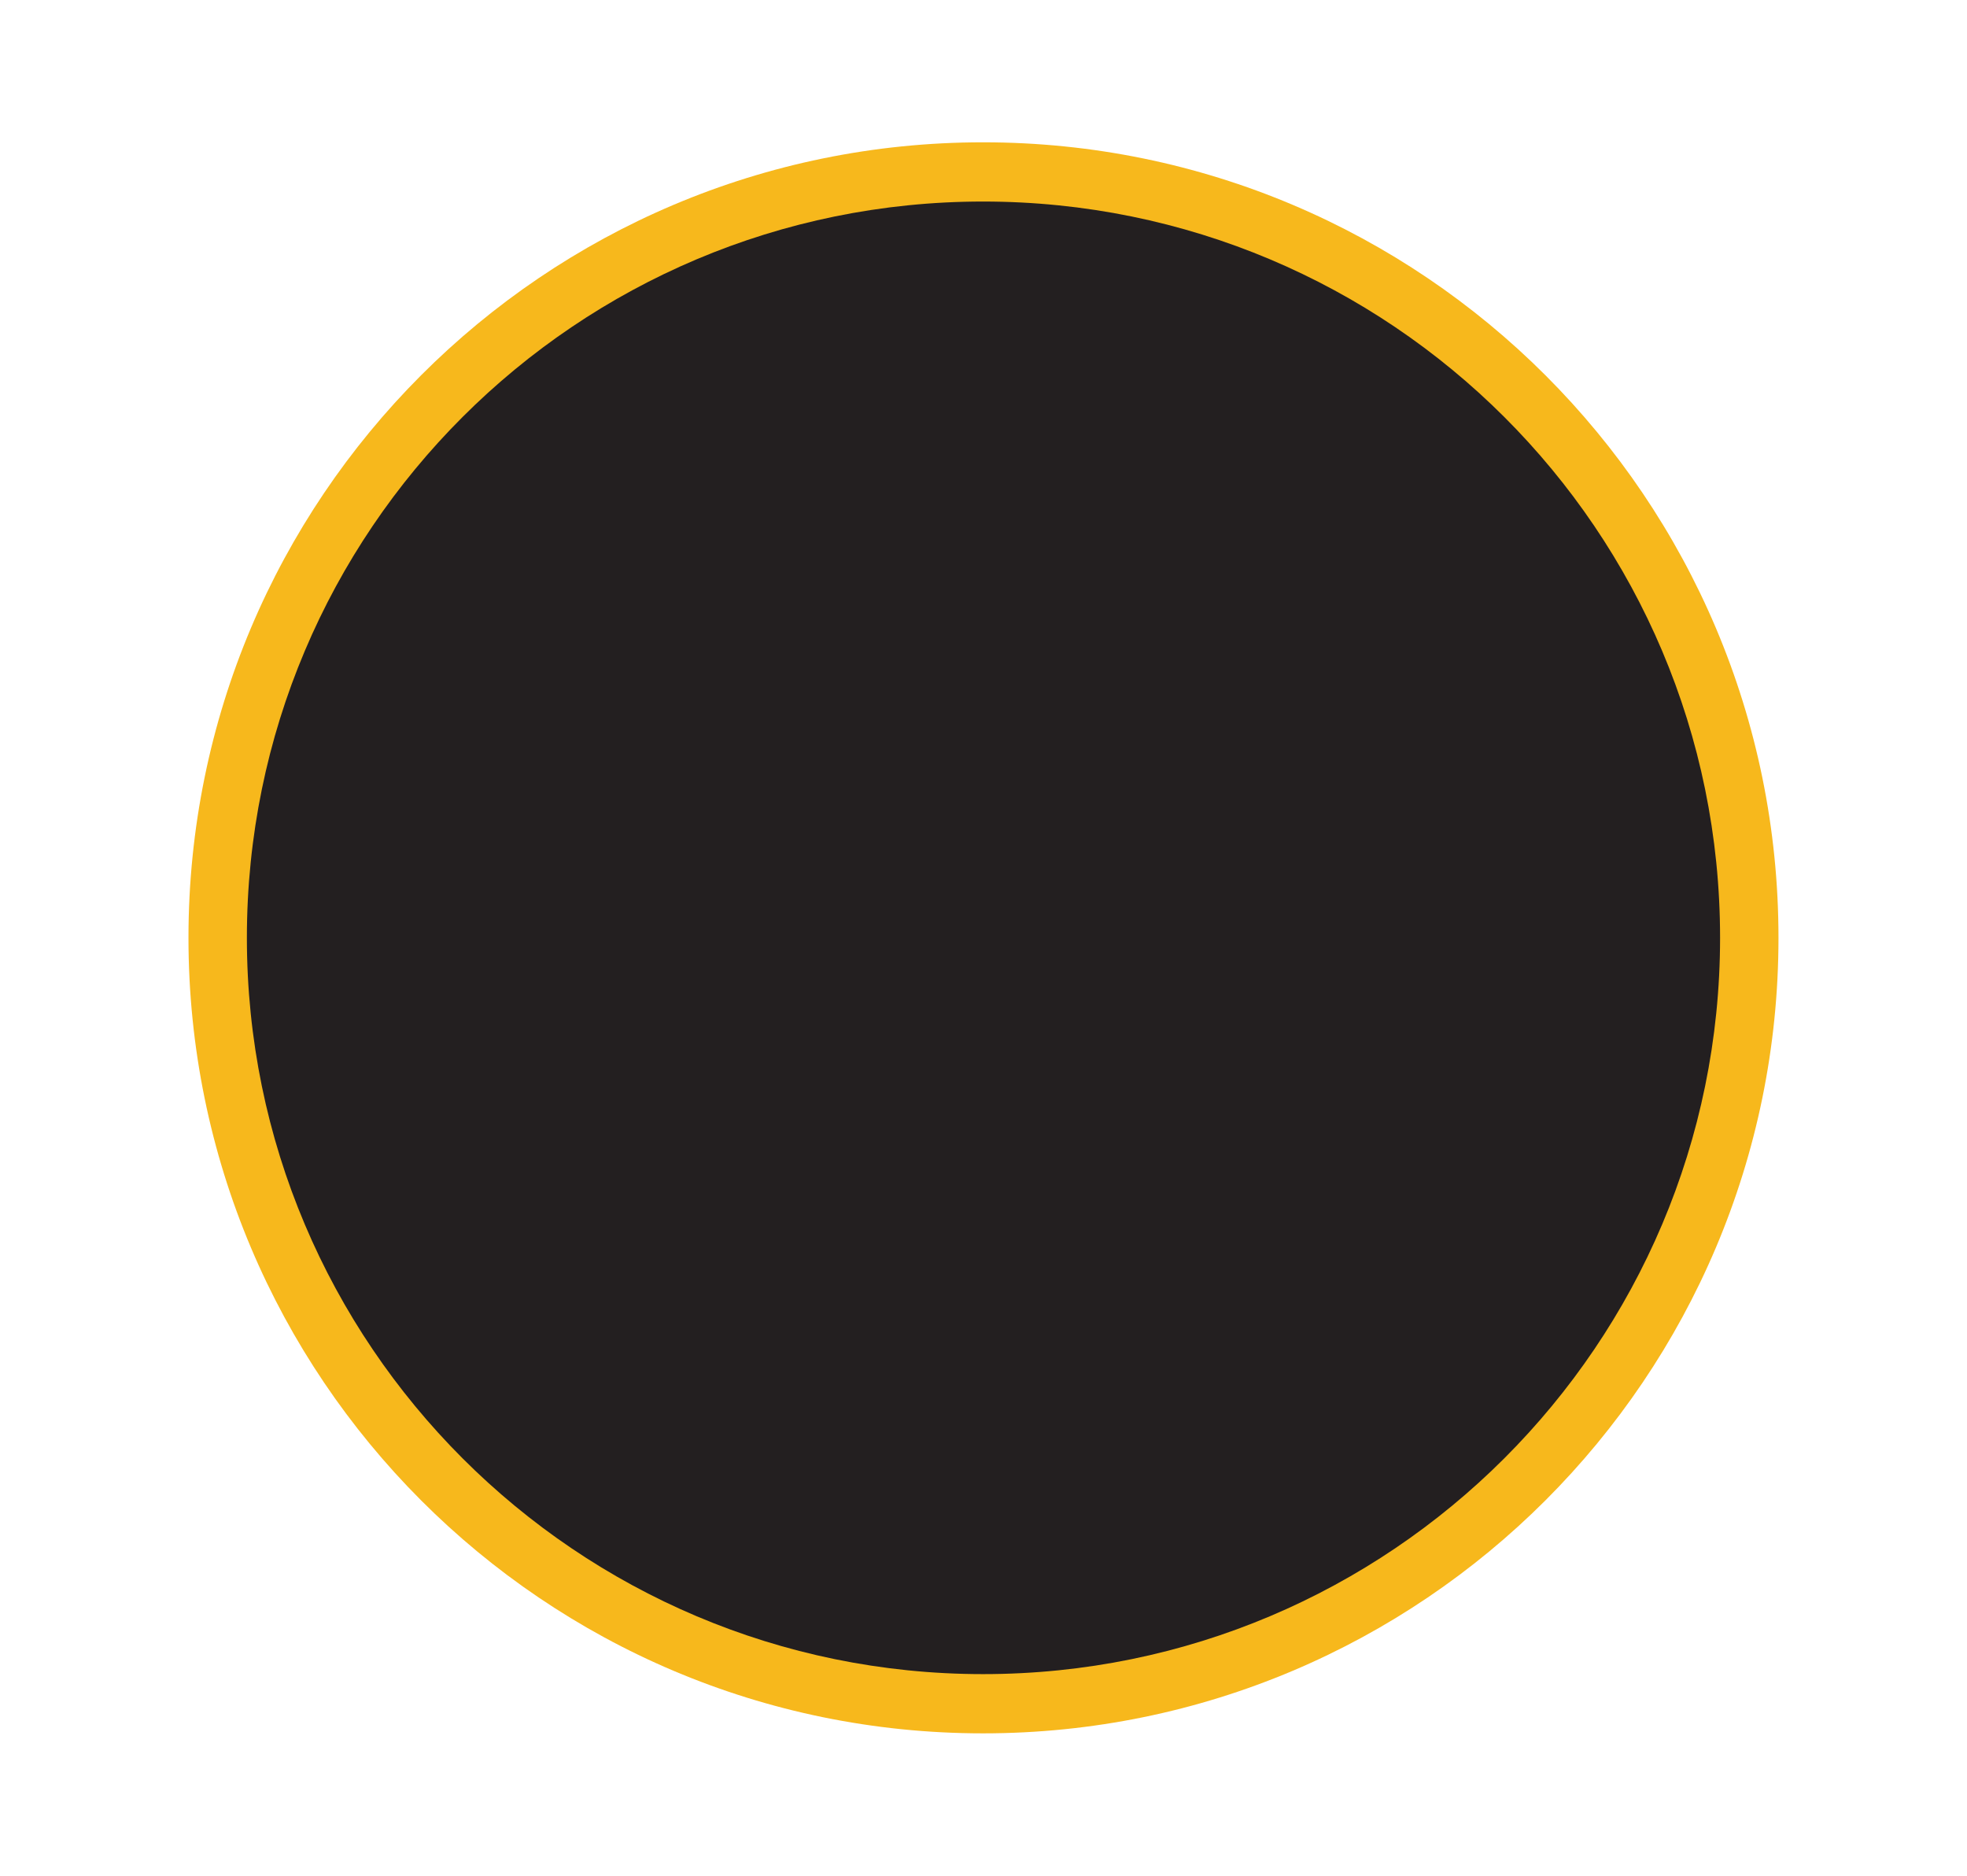
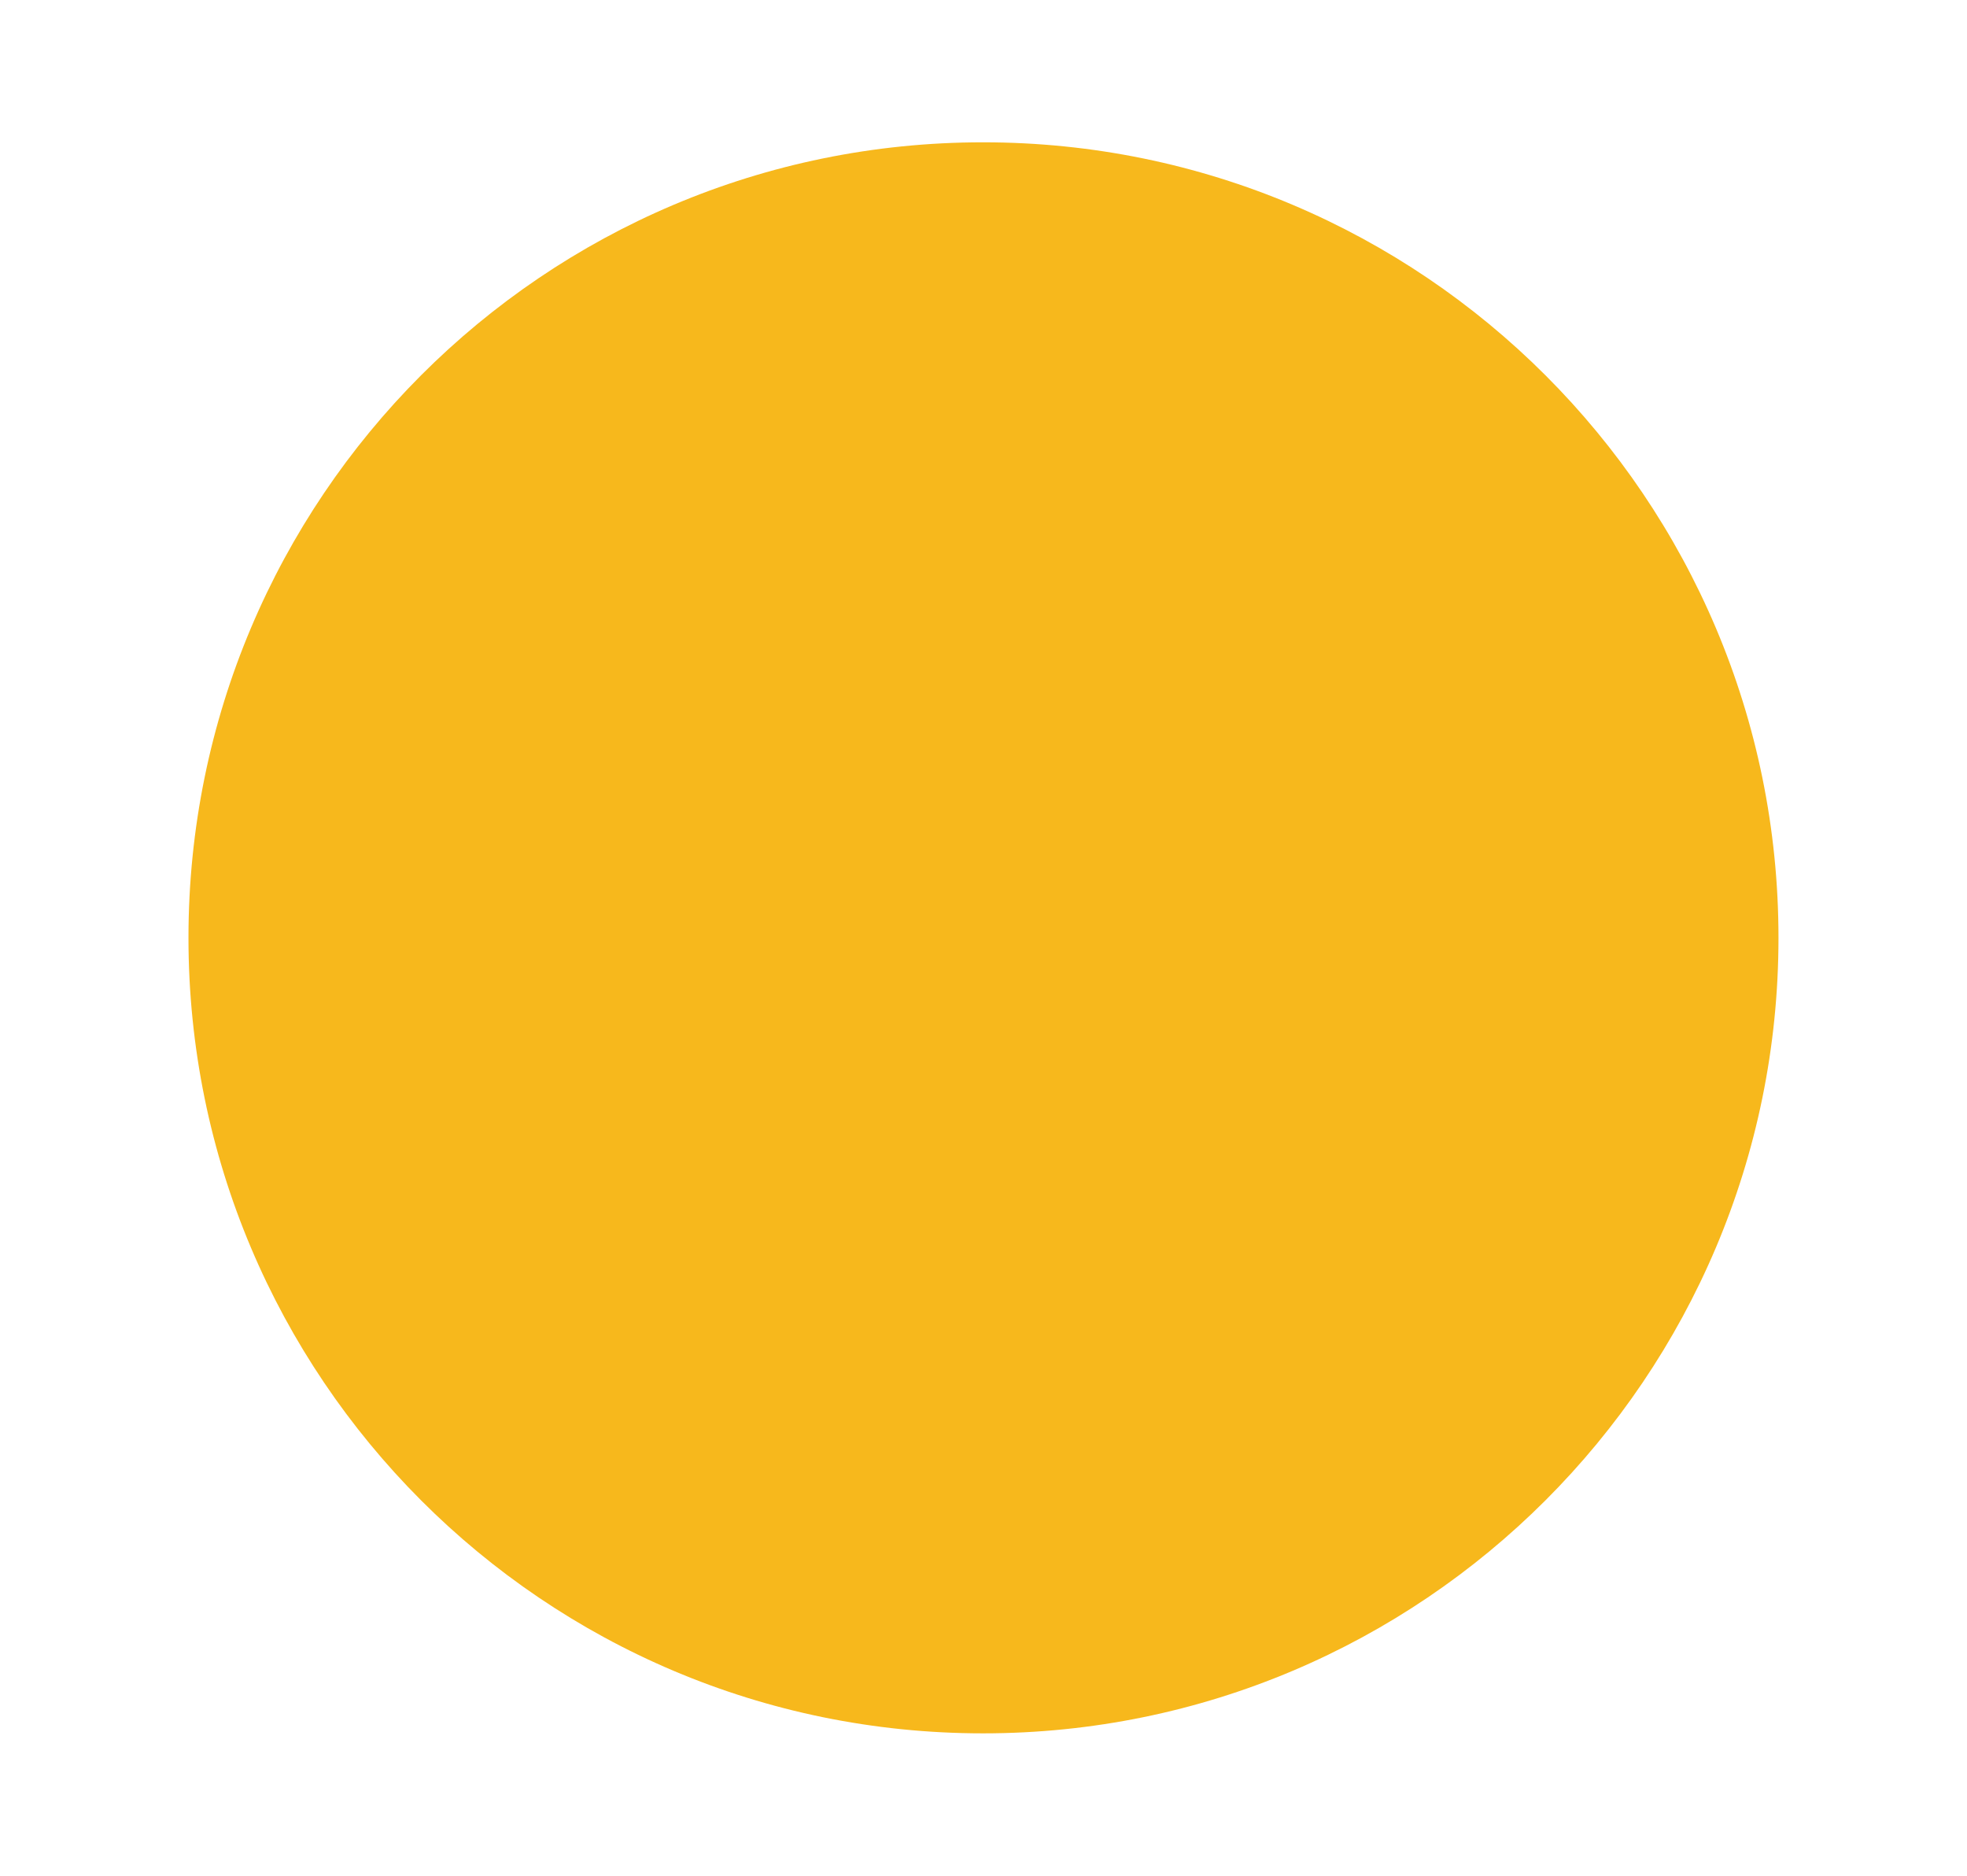
<svg xmlns="http://www.w3.org/2000/svg" width="100%" height="100%" version="1.1" viewBox="0 0 265.94 253.55">
  <g transform="translate(217.03 -19.733)" stroke-width="1.261">
    <path d="m23.422 146.51c0 59.386-48.154 107.54-107.54 107.54s-107.43-48.154-107.43-107.54c0-59.387 48.043-107.54 107.43-107.54s107.54 48.154 107.54 107.54z" fill="#f7b81c" />
-     <path d="m15.526 146.51c0 54.938-44.595 99.533-99.644 99.533-54.938 0-99.533-44.595-99.533-99.533 0-55.049 44.595-99.533 99.533-99.533 55.049 0 99.644 44.484 99.644 99.533z" fill="#231f20" />
  </g>
</svg>